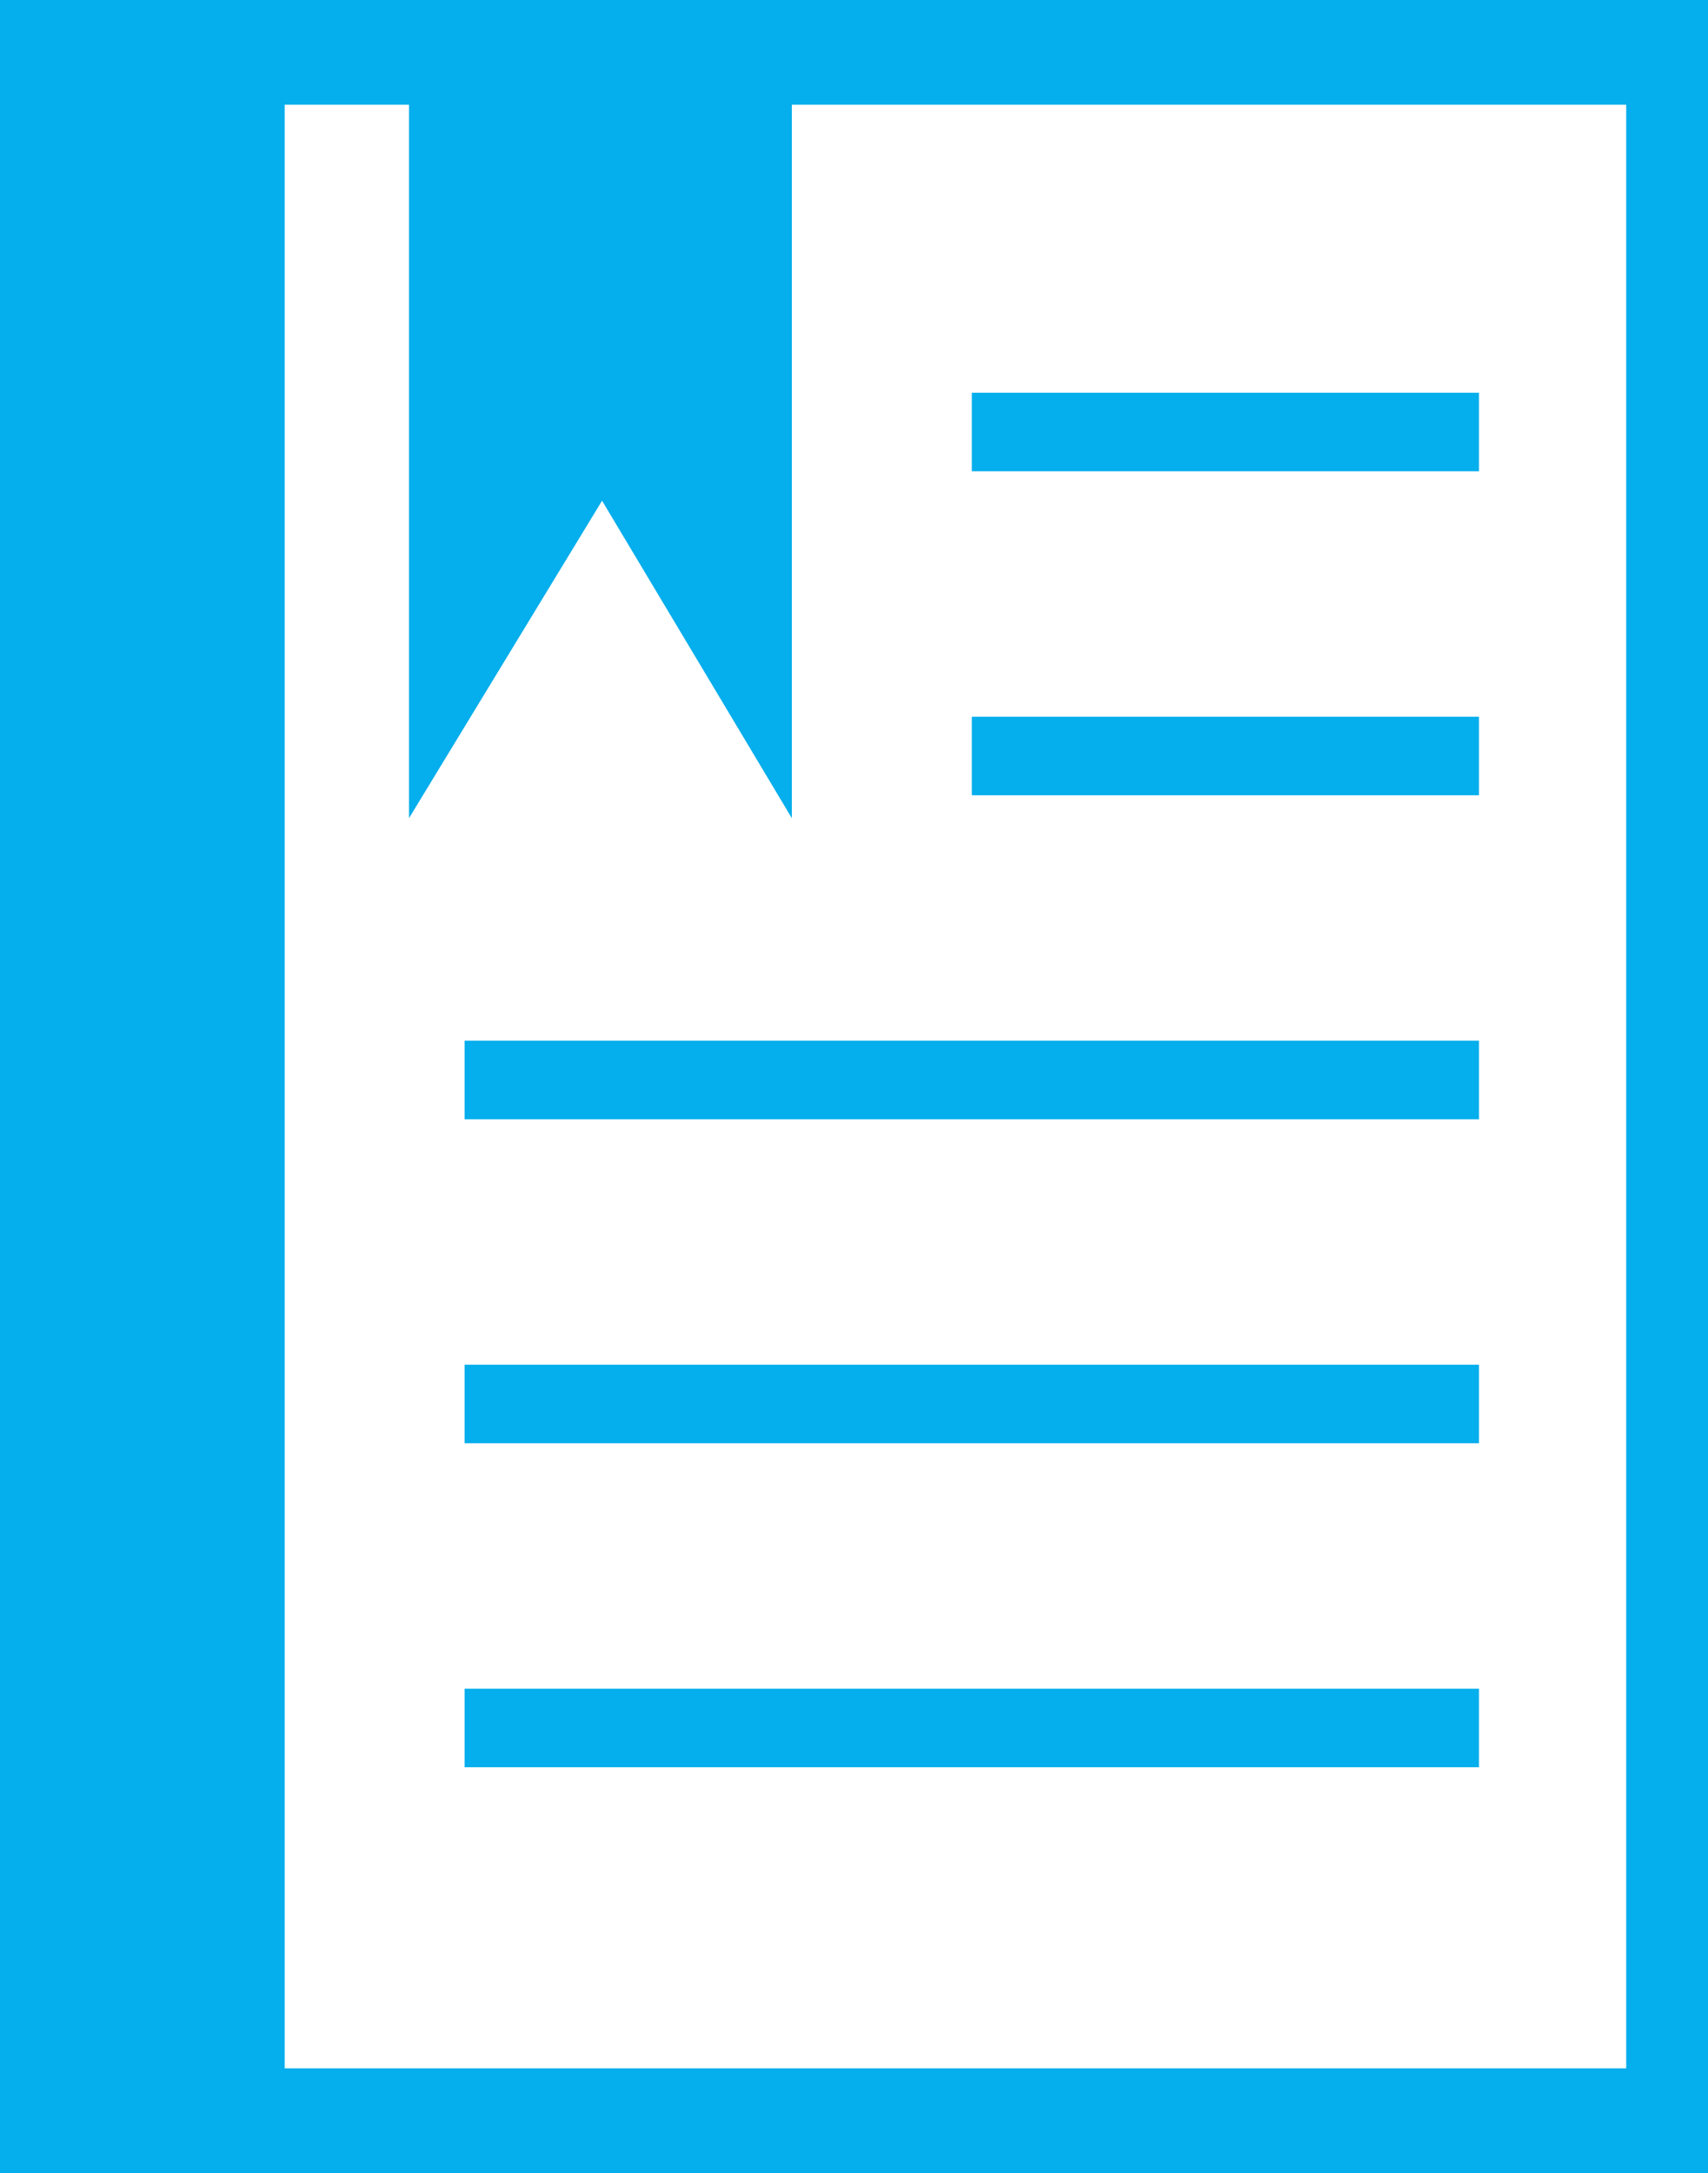
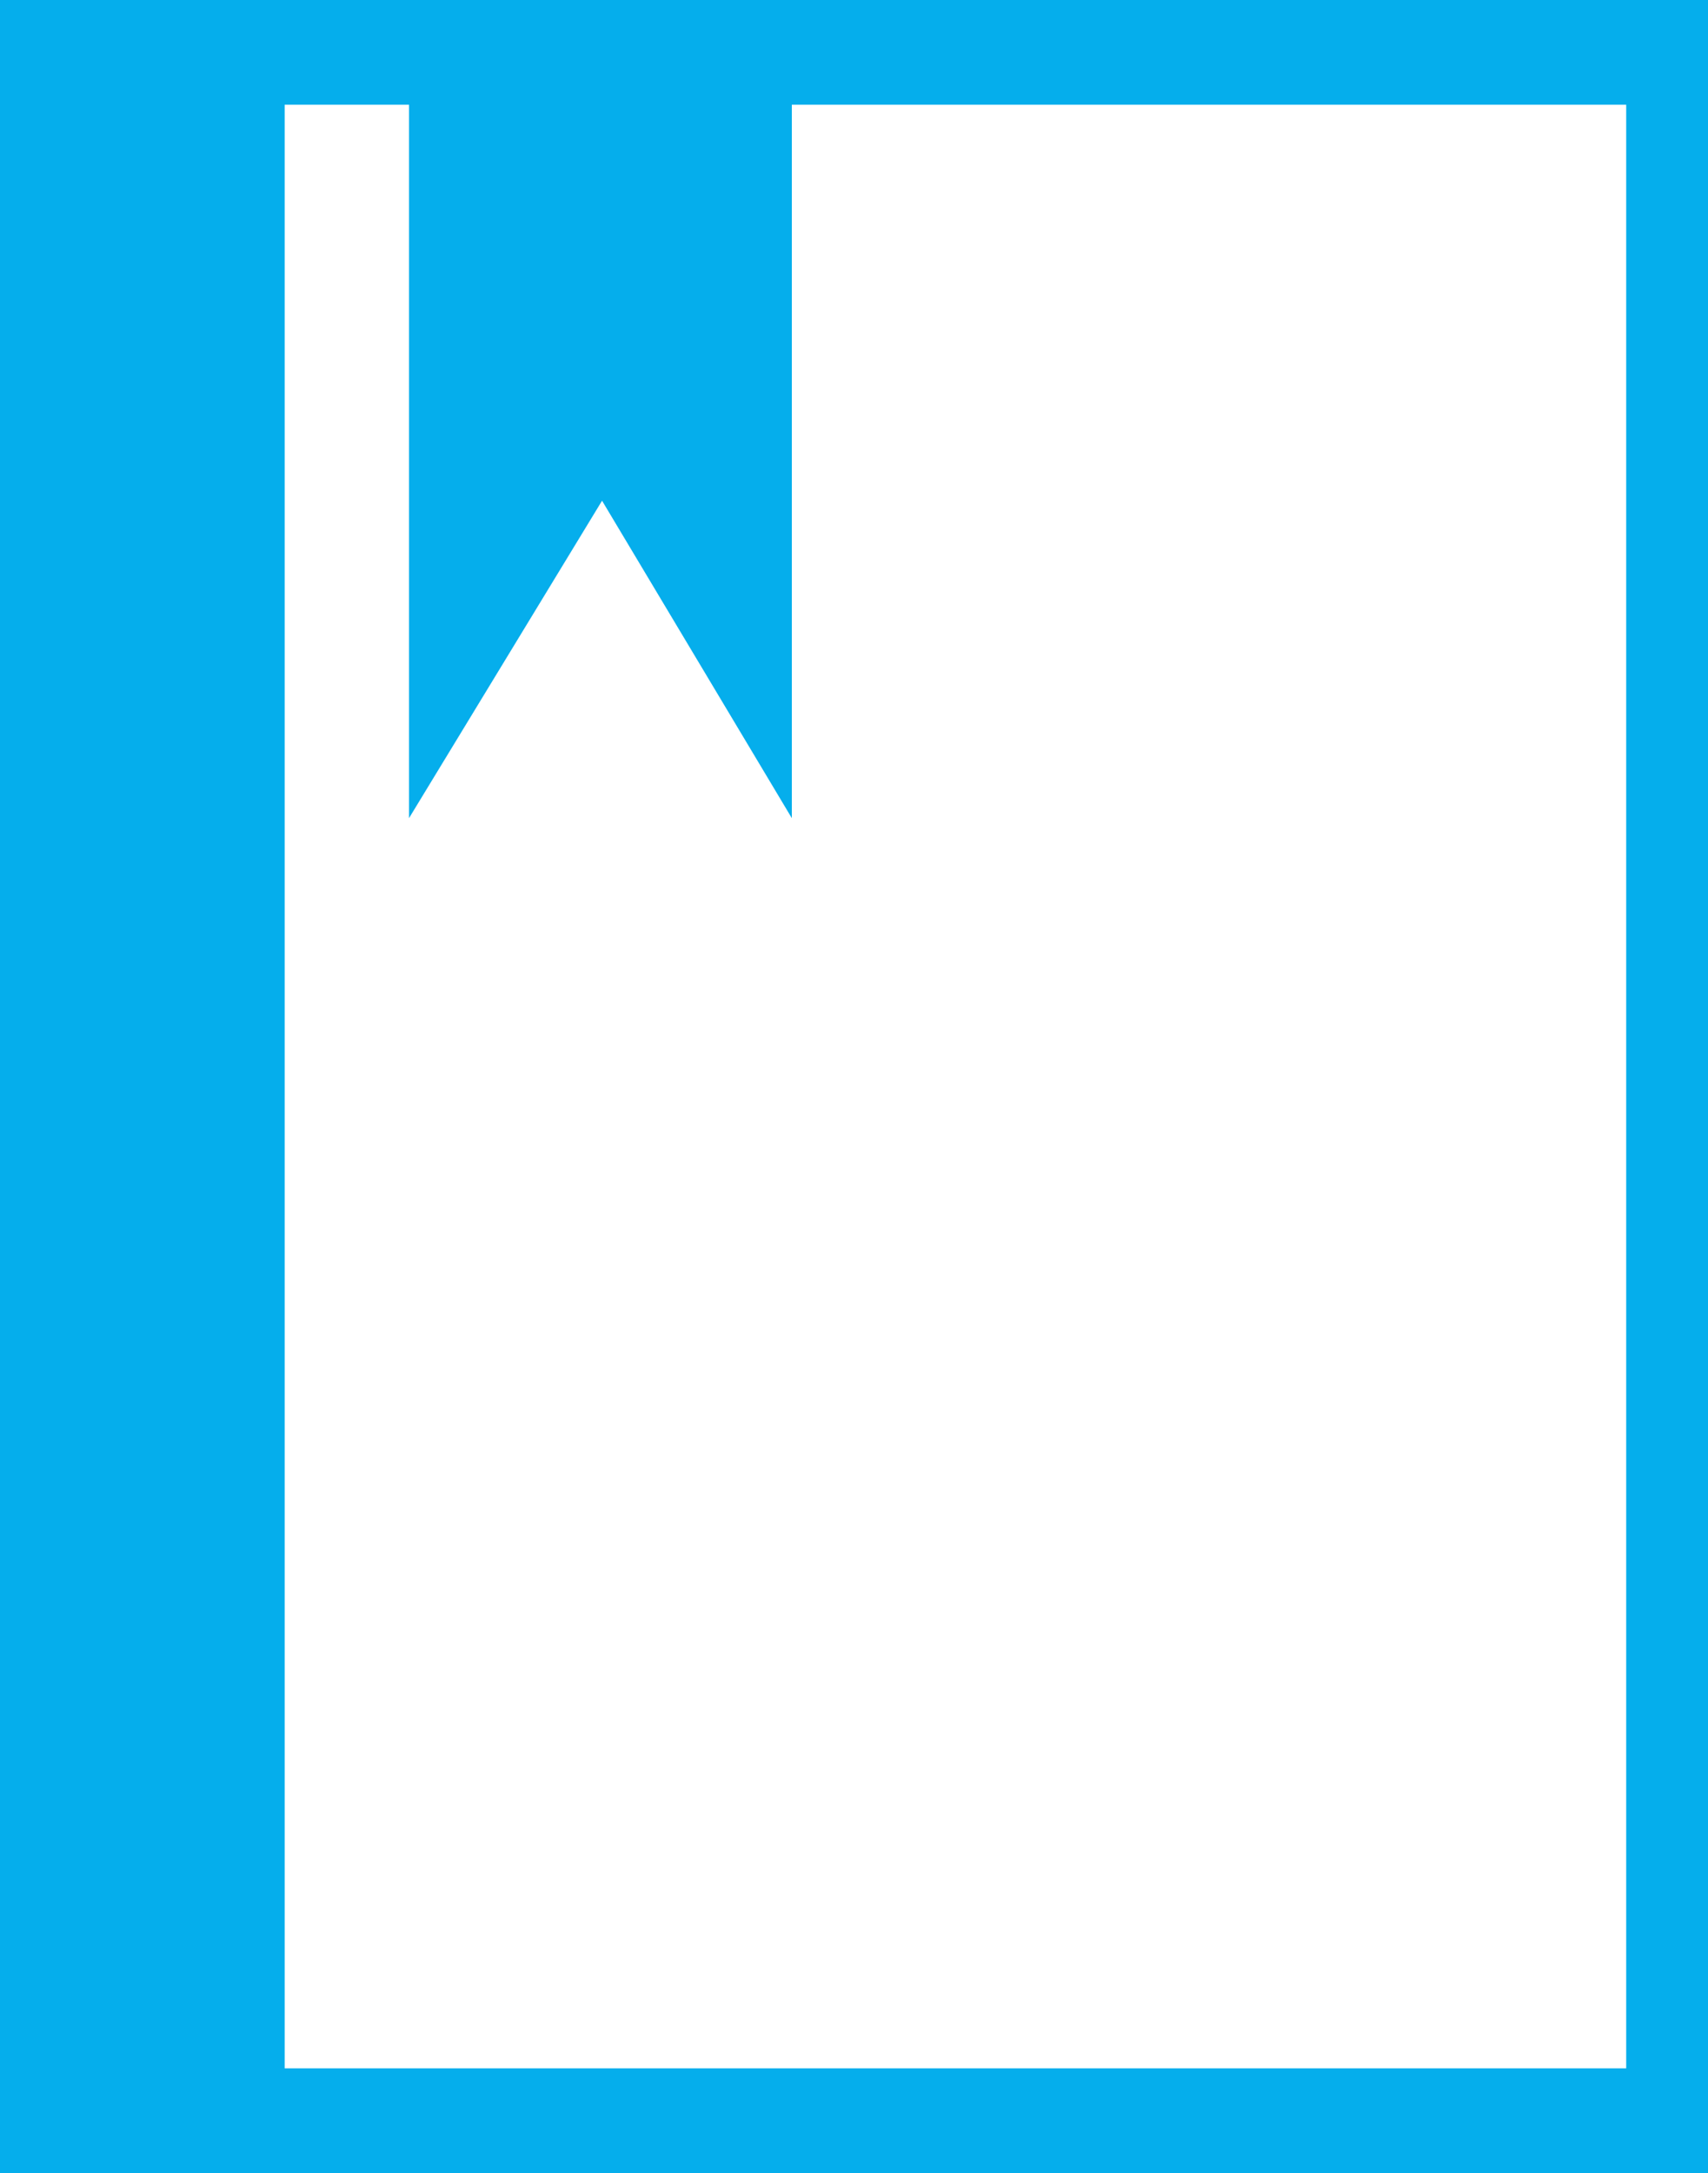
<svg xmlns="http://www.w3.org/2000/svg" version="1.1" id="Calque_1" x="0px" y="0px" viewBox="0 0 52.2 66.4" style="enable-background:new 0 0 52.2 66.4;" xml:space="preserve">
  <style type="text/css">
	.st0{fill:#05AEEC;}
</style>
  <path class="st0" d="M0,66.4h52.2V0H0V66.4z M8.7,3.2h3.8V25l5.9-9.7l5.8,9.7V3.2h25.5v60h-41C8.7,63.2,8.7,3.2,8.7,3.2z" />
-   <path class="st0" d="M14.2,31.8h31v2.4h-31L14.2,31.8z M14.2,41.7h31v2.4h-31L14.2,41.7z M14.2,51.6h31V54h-31L14.2,51.6z M29.7,12  h15.5v2.4H29.7V12z M29.7,21.9h15.5v2.4H29.7V21.9z" />
</svg>